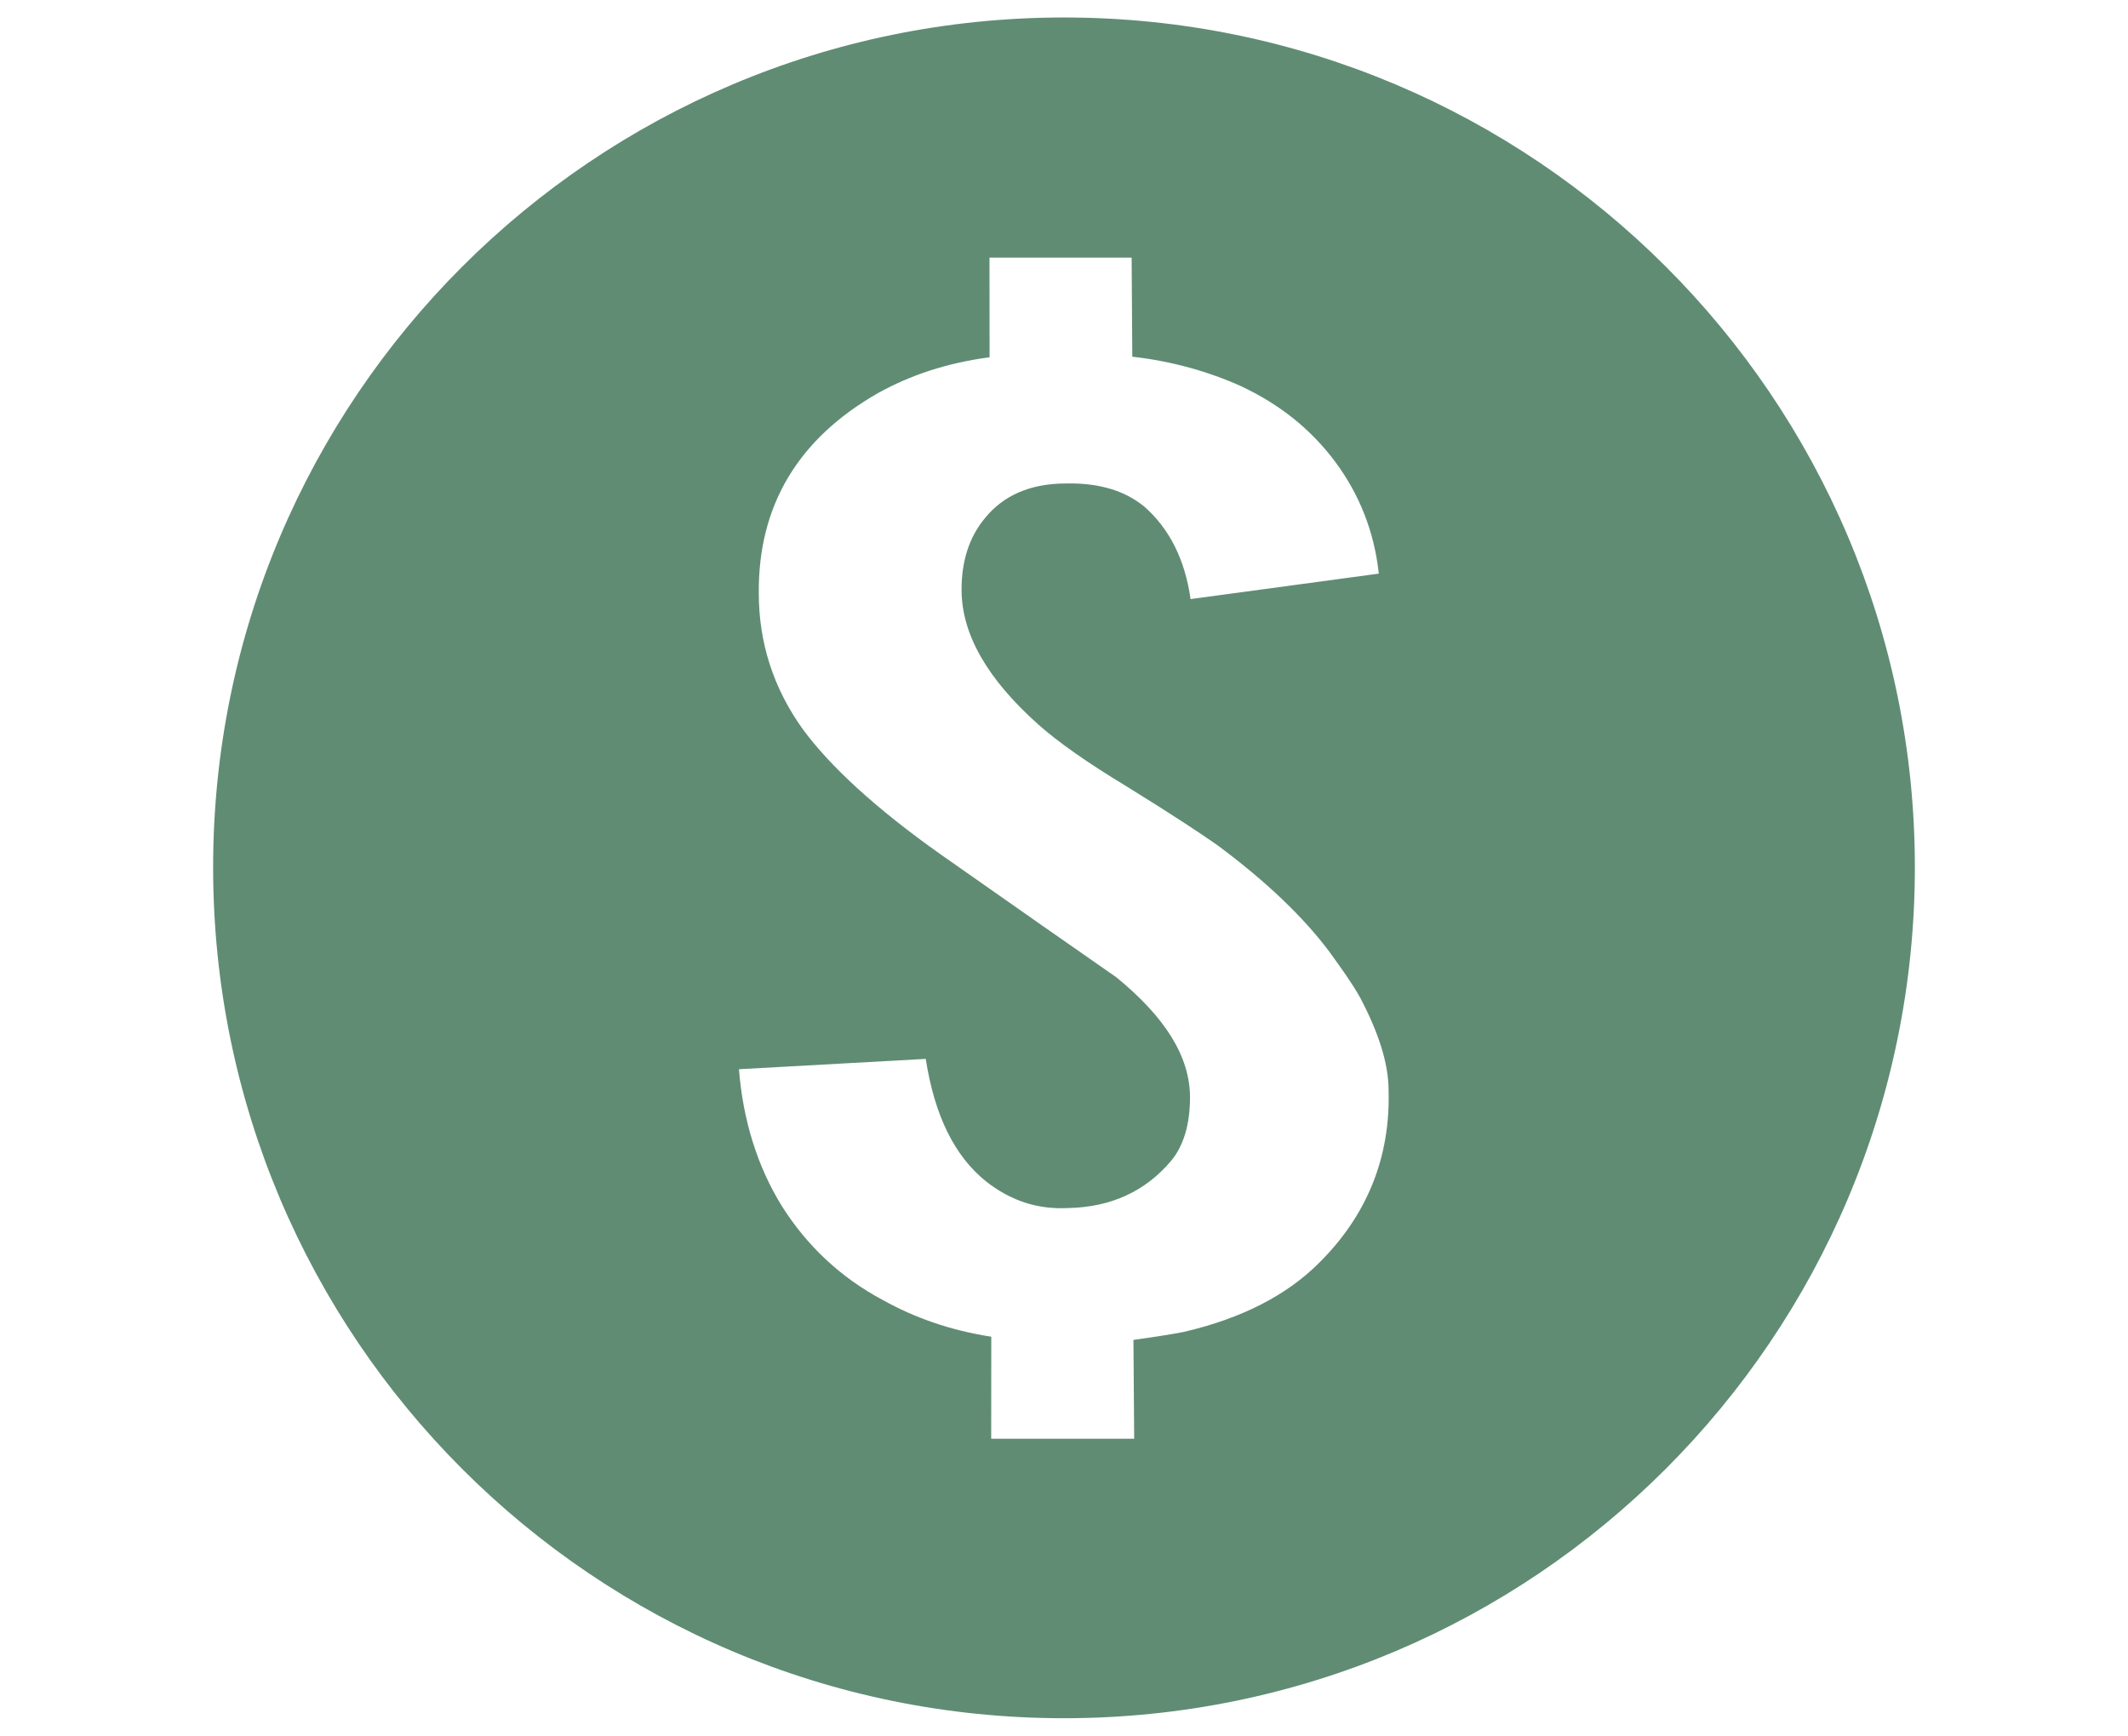
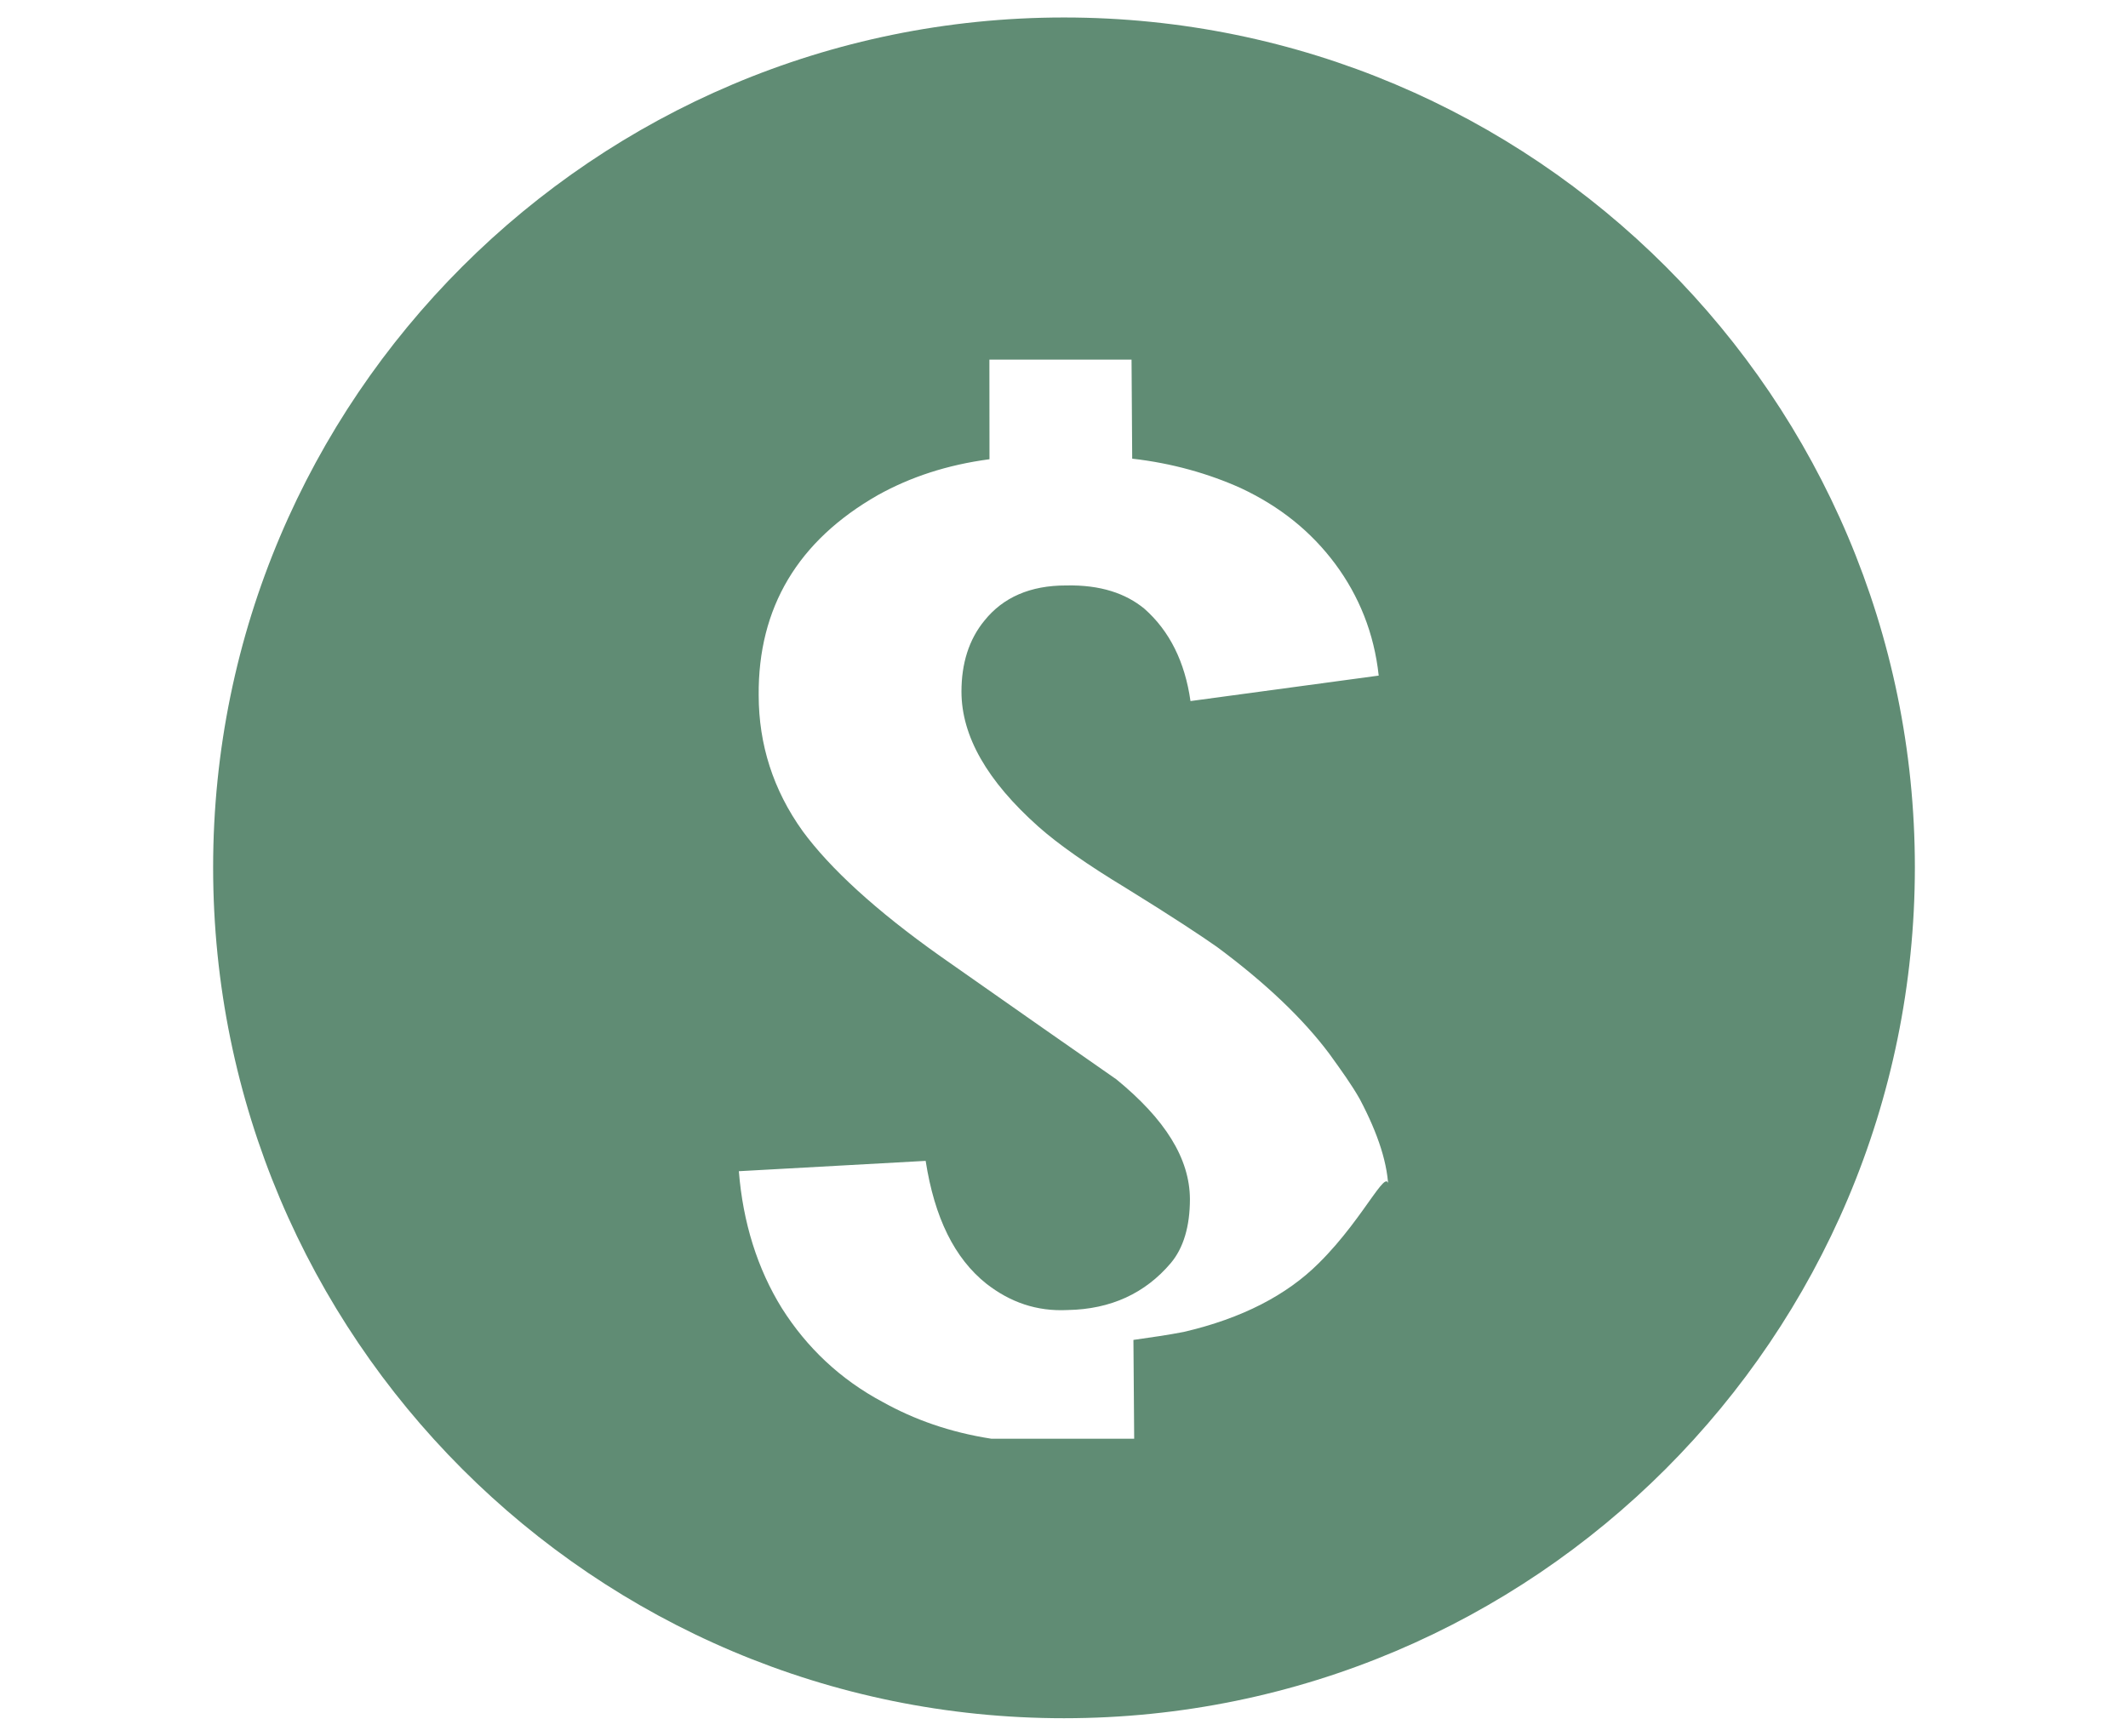
<svg xmlns="http://www.w3.org/2000/svg" version="1.1" id="Слой_4" x="0px" y="0px" viewBox="0 0 2263.5 1846.8" style="enable-background:new 0 0 2263.5 1846.8;" xml:space="preserve">
  <style type="text/css">
	.st0{fill:#608C74;}
</style>
  <g>
-     <path class="st0" d="M1131.7,18.6c-499.9,0.1-905,405.2-905,904.2c0,500,404.9,905.3,905.1,905.3c500.1-0.1,904.9-405.5,905-905.4   C2036.7,423.7,1631.8,18.6,1131.7,18.6z M1402.6,1344.1c-33.9,33.8-81.5,58.6-143.5,73c-16.3,3.2-33.8,5.7-53.5,8.5l0.8,105.1   h-152.1l0.1-108.5c-44.3-6.9-82.1-20.5-115.3-39c-45.1-24-80.8-57.9-107.2-99.6c-26.2-42.2-41.6-91.6-45.9-146l198.7-11   c9.4,60.4,30.6,103.7,64.7,130.8c25.1,19.5,53.3,29.6,86.4,27.9c45.9-0.8,82.5-17.9,109.6-49.9c13.6-16.1,20.4-39.3,20.4-68.1   c-0.2-43.3-26.4-85-78.2-127.4c-41.6-28.9-103.6-72.3-186.8-130.7c-69.6-49.2-118.1-94.2-146.9-133.4   c-31.5-43.9-46.7-92.3-46.8-144.4c-0.8-93.5,41.8-164.6,126.7-213.1c34.7-19.3,73.7-32.2,118.8-38.2l-0.1-106h151.2l0.7,105.4   c42.5,4.8,81.5,16,115.5,31.3c41.6,19.5,74.6,46,100.4,80.6c25.2,33.9,41.5,73.8,46.3,118.9l-200.2,27.1   c-5.9-41.5-22.1-74.5-49.1-98.3c-19.7-16.2-46.7-25.5-83.1-24.7c-38.3-0.1-67.2,12.8-86.8,37.2c-16.8,20.3-24.6,46-24.6,75.7   c0,47.5,27.4,95.1,81.5,143.4c21.3,19,52.6,40.9,93.4,65.6c49.3,30.4,81.6,51.9,96.9,62.7c51.7,38.3,91.7,76.5,119.5,113.7   c12.9,17.9,23.9,33.1,32.5,48.4c19.4,36.8,30.3,69.6,30.4,98.6C1479.1,1231,1454.3,1293.1,1402.6,1344.1z" />
+     <path class="st0" d="M1131.7,18.6c-499.9,0.1-905,405.2-905,904.2c0,500,404.9,905.3,905.1,905.3c500.1-0.1,904.9-405.5,905-905.4   C2036.7,423.7,1631.8,18.6,1131.7,18.6z M1402.6,1344.1c-33.9,33.8-81.5,58.6-143.5,73c-16.3,3.2-33.8,5.7-53.5,8.5l0.8,105.1   h-152.1c-44.3-6.9-82.1-20.5-115.3-39c-45.1-24-80.8-57.9-107.2-99.6c-26.2-42.2-41.6-91.6-45.9-146l198.7-11   c9.4,60.4,30.6,103.7,64.7,130.8c25.1,19.5,53.3,29.6,86.4,27.9c45.9-0.8,82.5-17.9,109.6-49.9c13.6-16.1,20.4-39.3,20.4-68.1   c-0.2-43.3-26.4-85-78.2-127.4c-41.6-28.9-103.6-72.3-186.8-130.7c-69.6-49.2-118.1-94.2-146.9-133.4   c-31.5-43.9-46.7-92.3-46.8-144.4c-0.8-93.5,41.8-164.6,126.7-213.1c34.7-19.3,73.7-32.2,118.8-38.2l-0.1-106h151.2l0.7,105.4   c42.5,4.8,81.5,16,115.5,31.3c41.6,19.5,74.6,46,100.4,80.6c25.2,33.9,41.5,73.8,46.3,118.9l-200.2,27.1   c-5.9-41.5-22.1-74.5-49.1-98.3c-19.7-16.2-46.7-25.5-83.1-24.7c-38.3-0.1-67.2,12.8-86.8,37.2c-16.8,20.3-24.6,46-24.6,75.7   c0,47.5,27.4,95.1,81.5,143.4c21.3,19,52.6,40.9,93.4,65.6c49.3,30.4,81.6,51.9,96.9,62.7c51.7,38.3,91.7,76.5,119.5,113.7   c12.9,17.9,23.9,33.1,32.5,48.4c19.4,36.8,30.3,69.6,30.4,98.6C1479.1,1231,1454.3,1293.1,1402.6,1344.1z" />
  </g>
</svg>